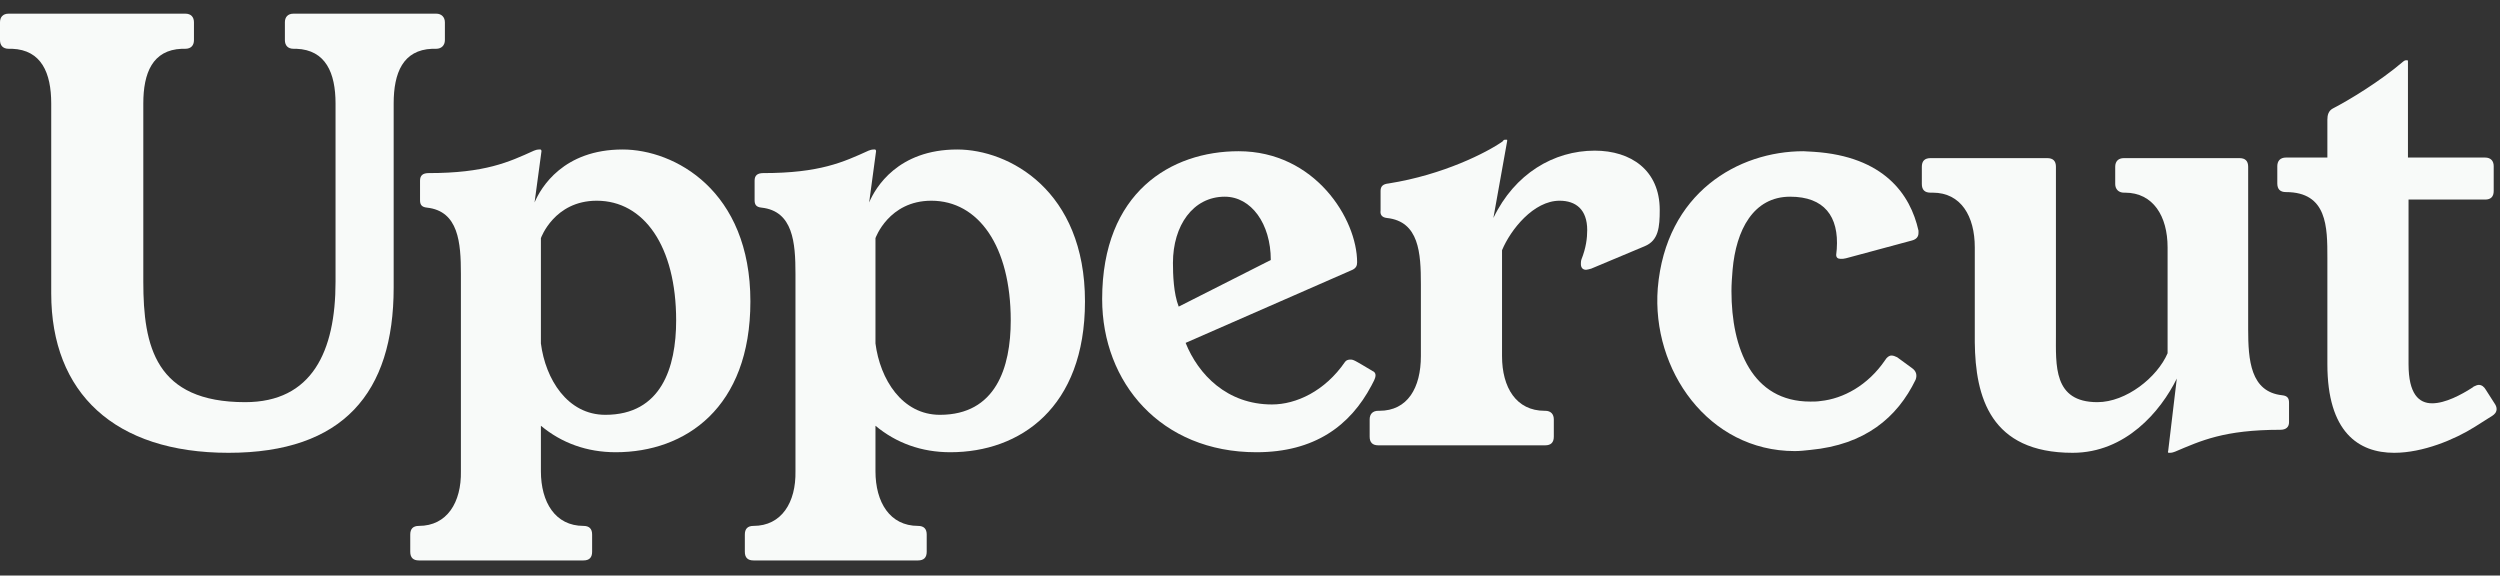
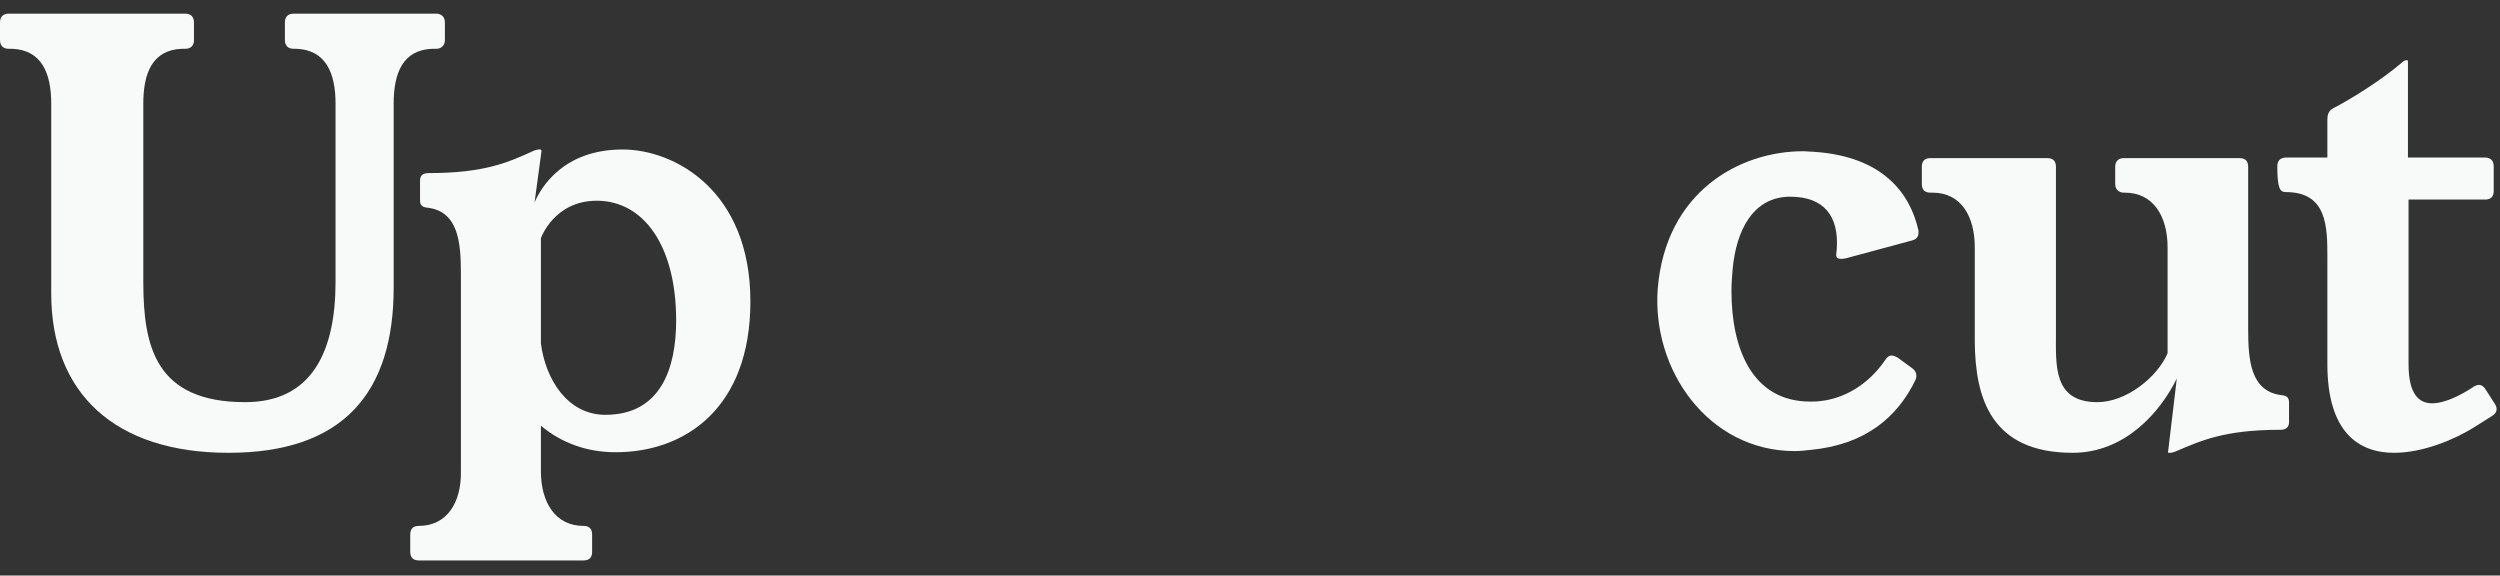
<svg xmlns="http://www.w3.org/2000/svg" width="139" height="32" viewBox="0 0 139 32" fill="none">
  <rect x="0" y="0" width="139" height="32" fill="#333333" stroke="none" />
  <path d="M16.32 0.76C16 0.76 15.84 0.952 15.84 1.24V2.232C15.84 2.52 16 2.712 16.32 2.712H16.48C18.112 2.776 18.656 4.056 18.656 5.752V15.672C18.656 19.544 17.344 22.36 13.632 22.36C8.64 22.36 7.968 19.256 7.968 15.672V5.752C7.968 4.056 8.48 2.776 10.112 2.712H10.304C10.624 2.712 10.784 2.52 10.784 2.232V1.24C10.784 0.952 10.624 0.76 10.304 0.76H0.48C0.16 0.76 0 0.952 0 1.24V2.232C0 2.52 0.16 2.712 0.48 2.712H0.672C2.304 2.776 2.848 4.056 2.848 5.752V16.312C2.848 21.848 6.368 25.176 12.704 25.176C19.072 25.176 21.888 21.848 21.888 15.992V5.752C21.888 4.056 22.4 2.776 24.032 2.712H24.256C24.544 2.712 24.736 2.52 24.736 2.232V1.24C24.736 0.952 24.544 0.76 24.256 0.76H16.32Z" fill="#F8FAF9" />
  <path d="M30.106 8.408C30.106 8.344 30.074 8.312 30.042 8.312H29.978C29.882 8.312 29.754 8.344 29.69 8.376C28.282 9.016 26.97 9.624 23.834 9.624C23.514 9.624 23.354 9.752 23.354 10.04V11.128C23.354 11.352 23.418 11.512 23.738 11.544C25.498 11.736 25.626 13.496 25.626 15.224V26.2C25.658 27.928 24.858 29.24 23.29 29.24C22.97 29.24 22.81 29.4 22.81 29.72V30.68C22.81 31 22.97 31.16 23.29 31.16H32.442C32.762 31.16 32.922 31 32.922 30.68V29.72C32.922 29.4 32.762 29.24 32.442 29.24C30.874 29.24 30.074 27.928 30.074 26.2V23.672C31.226 24.632 32.634 25.144 34.234 25.144C38.106 25.144 41.722 22.68 41.722 16.76C41.722 10.584 37.498 8.312 34.618 8.312C31.322 8.312 30.074 10.424 29.722 11.256L30.106 8.408ZM30.074 13.24C30.074 13.24 30.81 11.16 33.178 11.16C35.802 11.16 37.594 13.688 37.594 17.816C37.594 20.44 36.762 23.064 33.658 23.064C31.546 23.064 30.33 21.08 30.074 19.096V13.24Z" fill="#F8FAF9" />
-   <path d="M48.709 8.408C48.709 8.344 48.676 8.312 48.645 8.312H48.581C48.484 8.312 48.356 8.344 48.292 8.376C46.885 9.016 45.572 9.624 42.437 9.624C42.117 9.624 41.956 9.752 41.956 10.04V11.128C41.956 11.352 42.02 11.512 42.34 11.544C44.1 11.736 44.228 13.496 44.228 15.224V26.2C44.261 27.928 43.461 29.24 41.892 29.24C41.572 29.24 41.413 29.4 41.413 29.72V30.68C41.413 31 41.572 31.16 41.892 31.16H51.044C51.364 31.16 51.525 31 51.525 30.68V29.72C51.525 29.4 51.364 29.24 51.044 29.24C49.477 29.24 48.676 27.928 48.676 26.2V23.672C49.828 24.632 51.236 25.144 52.837 25.144C56.709 25.144 60.325 22.68 60.325 16.76C60.325 10.584 56.1 8.312 53.221 8.312C49.925 8.312 48.676 10.424 48.325 11.256L48.709 8.408ZM48.676 13.24C48.676 13.24 49.413 11.16 51.781 11.16C54.404 11.16 56.197 13.688 56.197 17.816C56.197 20.44 55.364 23.064 52.261 23.064C50.148 23.064 48.932 21.08 48.676 19.096V13.24Z" fill="#F8FAF9" />
-   <path d="M75.2 15C75.392 14.904 75.456 14.776 75.456 14.584C75.456 12.184 73.12 8.408 68.864 8.408C65.12 8.408 61.28 10.68 61.28 16.632C61.28 21.272 64.544 25.144 69.856 25.144C73.088 25.144 75.072 23.672 76.256 21.432C76.352 21.24 76.48 21.048 76.48 20.856C76.48 20.76 76.416 20.664 76.32 20.632C75.296 20.024 75.264 19.992 75.072 19.992C74.976 19.992 74.848 20.024 74.784 20.12C73.664 21.752 72.064 22.488 70.72 22.488C68.224 22.488 66.624 20.824 65.92 19.064L75.2 15ZM65.536 17.048C65.248 16.312 65.216 15.256 65.216 14.616C65.216 12.536 66.336 10.936 68.096 10.936C69.568 10.936 70.656 12.44 70.656 14.456L65.536 17.048Z" fill="#F8FAF9" />
-   <path d="M83.8 7.832C83.8 7.768 83.8 7.768 83.769 7.768H83.672C83.641 7.768 83.576 7.8 83.544 7.864C82.68 8.472 80.249 9.72 77.209 10.2C76.888 10.232 76.76 10.36 76.76 10.616V11.704C76.728 11.928 76.825 12.088 77.112 12.12C78.904 12.312 79.001 14.072 79.001 15.8V19.8C79.001 21.56 78.264 22.84 76.697 22.84H76.632C76.312 22.84 76.153 23.032 76.153 23.32V24.28C76.153 24.6 76.312 24.76 76.632 24.76H85.912C86.233 24.76 86.392 24.6 86.392 24.28V23.32C86.392 23.032 86.233 22.84 85.912 22.84H85.88C84.312 22.84 83.513 21.56 83.513 19.8V13.912C83.993 12.76 85.272 11.16 86.713 11.16C87.609 11.16 88.249 11.64 88.249 12.792C88.249 13.24 88.184 13.784 87.928 14.424C87.897 14.52 87.897 14.616 87.897 14.68C87.897 14.872 87.993 15 88.184 15C88.249 15 88.344 14.968 88.472 14.936L91.448 13.688C92.216 13.368 92.281 12.632 92.281 11.672C92.281 9.464 90.68 8.376 88.665 8.376C86.392 8.376 84.216 9.656 83.032 12.12L83.8 7.832Z" fill="#F8FAF9" />
  <path d="M105.484 19.864C105.356 19.8 105.26 19.768 105.164 19.768C105.036 19.768 104.909 19.864 104.812 20.024C103.853 21.432 102.477 22.168 101.229 22.296C101.036 22.328 100.844 22.328 100.652 22.328C97.421 22.328 96.269 19.384 96.269 16.184C96.269 15.8 96.3 15.384 96.332 15C96.525 12.792 97.484 10.936 99.532 10.936C101.421 10.936 102.252 12.024 102.124 13.848L102.092 14.168C102.092 14.328 102.188 14.392 102.348 14.392C102.444 14.392 102.508 14.392 102.636 14.36L106.316 13.368C106.54 13.304 106.668 13.176 106.668 12.952V12.824C106.22 10.808 104.748 8.696 100.844 8.44L100.269 8.408C96.653 8.408 92.621 10.712 92.172 16.024C91.82 20.568 94.989 25.08 99.788 25.08C100.076 25.08 100.364 25.048 100.652 25.016C103.692 24.728 105.484 23.224 106.508 21.112C106.604 20.856 106.54 20.632 106.316 20.472L105.484 19.864Z" fill="#F8FAF9" />
  <path d="M124.998 9.272C124.998 8.952 124.838 8.792 124.518 8.792H118.086C117.798 8.792 117.606 8.952 117.606 9.272V10.232C117.606 10.52 117.798 10.712 118.086 10.712H118.15C119.718 10.712 120.518 12.024 120.518 13.752V19.64C119.942 20.984 118.214 22.36 116.614 22.36C114.15 22.36 114.31 20.312 114.31 18.552V9.272C114.31 8.952 114.15 8.792 113.83 8.792H107.334C107.014 8.792 106.854 8.952 106.854 9.272V10.232C106.854 10.552 107.014 10.712 107.334 10.712H107.462C109.03 10.712 109.798 12.024 109.798 13.752V19.032C109.83 22.072 110.662 25.176 115.238 25.176C118.182 25.176 120.134 22.872 121.03 21.048L120.55 25.08C120.518 25.144 120.55 25.176 120.582 25.176H120.646C120.742 25.176 120.87 25.144 120.934 25.112C122.374 24.504 123.654 23.896 126.79 23.896C127.11 23.896 127.27 23.736 127.27 23.48V22.392C127.27 22.168 127.206 22.008 126.886 21.976C125.126 21.784 124.998 20.024 124.998 18.296V9.272Z" fill="#F8FAF9" />
-   <path d="M138.202 21.656C138.107 21.496 137.979 21.4 137.818 21.4C137.755 21.4 137.659 21.432 137.531 21.496L137.499 21.528C136.859 21.944 135.962 22.424 135.227 22.424C134.491 22.424 133.915 21.912 133.915 20.248V11.096H138.171C138.491 11.096 138.65 10.936 138.65 10.616V9.24C138.65 8.952 138.491 8.76 138.171 8.76H133.882V3.384C133.882 3.352 133.85 3.352 133.818 3.352H133.755C133.723 3.352 133.658 3.384 133.626 3.416C132.314 4.536 130.618 5.56 129.691 6.04C129.467 6.168 129.402 6.392 129.402 6.648V8.76H127.098C126.778 8.76 126.618 8.952 126.618 9.24V10.2C126.618 10.52 126.778 10.68 127.098 10.68C129.402 10.68 129.402 12.632 129.402 14.328V20.248C129.402 24.024 131.131 25.176 133.115 25.176C134.715 25.176 136.475 24.44 137.594 23.736L138.555 23.128C138.715 23.032 138.811 22.904 138.811 22.744C138.811 22.648 138.778 22.552 138.714 22.456L138.202 21.656Z" fill="#F8FAF9" />
+   <path d="M138.202 21.656C138.107 21.496 137.979 21.4 137.818 21.4C137.755 21.4 137.659 21.432 137.531 21.496L137.499 21.528C136.859 21.944 135.962 22.424 135.227 22.424C134.491 22.424 133.915 21.912 133.915 20.248V11.096H138.171C138.491 11.096 138.65 10.936 138.65 10.616V9.24C138.65 8.952 138.491 8.76 138.171 8.76H133.882V3.384C133.882 3.352 133.85 3.352 133.818 3.352H133.755C133.723 3.352 133.658 3.384 133.626 3.416C132.314 4.536 130.618 5.56 129.691 6.04C129.467 6.168 129.402 6.392 129.402 6.648V8.76H127.098C126.778 8.76 126.618 8.952 126.618 9.24C126.618 10.52 126.778 10.68 127.098 10.68C129.402 10.68 129.402 12.632 129.402 14.328V20.248C129.402 24.024 131.131 25.176 133.115 25.176C134.715 25.176 136.475 24.44 137.594 23.736L138.555 23.128C138.715 23.032 138.811 22.904 138.811 22.744C138.811 22.648 138.778 22.552 138.714 22.456L138.202 21.656Z" fill="#F8FAF9" />
</svg>